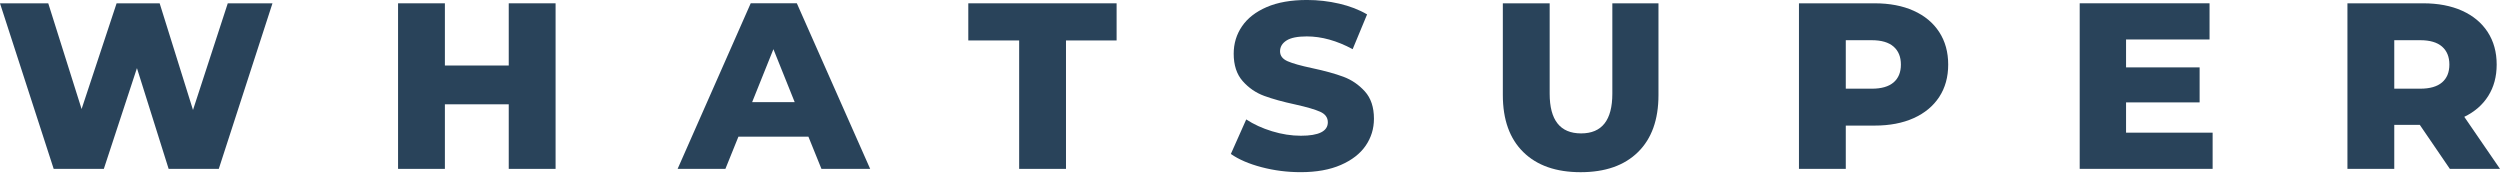
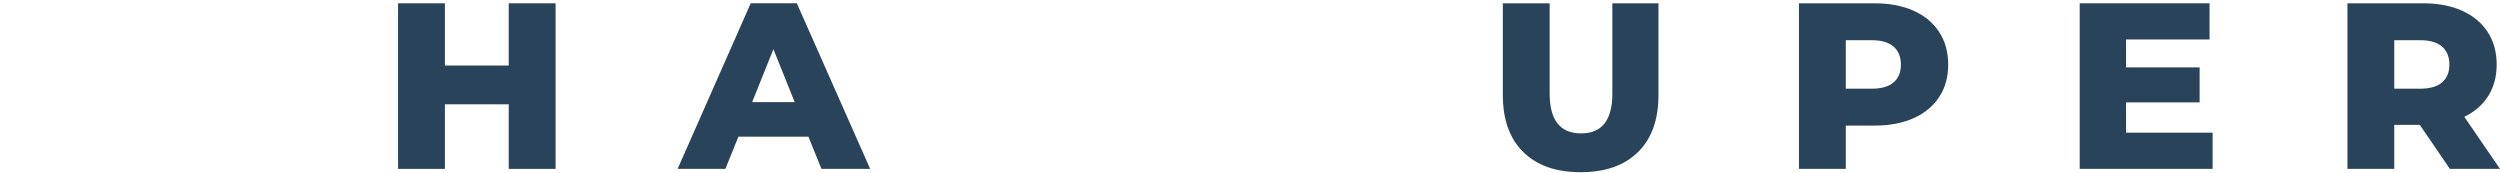
<svg xmlns="http://www.w3.org/2000/svg" width="100%" height="100%" viewBox="0 0 808 56" version="1.1" xml:space="preserve" style="fill-rule:evenodd;clip-rule:evenodd;stroke-linejoin:round;stroke-miterlimit:2;">
  <g transform="matrix(1,0,0,1,-596,-1261.84)">
    <g transform="matrix(1,0,0,1,684.063,1316.42)">
-       <path d="M0,-53.509L-17.354,0L-33.56,0L-43.803,-32.564L-54.504,0L-70.712,0L-88.063,-53.509L-72.468,-53.509L-61.691,-19.34L-50.378,-53.509L-36.463,-53.509L-25.686,-19.034L-14.448,-53.509L0,-53.509Z" style="fill:rgb(41,67,90);fill-rule:nonzero;" />
-     </g>
+       </g>
    <g transform="matrix(1,0,0,1,775.564,1316.42)">
      <path d="M0,-53.509L0,0L-15.138,0L-15.138,-20.869L-35.777,-20.869L-35.777,0L-50.912,0L-50.912,-53.509L-35.777,-53.509L-35.777,-33.405L-15.138,-33.405L-15.138,-53.509L0,-53.509Z" style="fill:rgb(41,67,90);fill-rule:nonzero;" />
    </g>
    <g transform="matrix(1,0,0,1,852.848,1284.46)">
-       <path d="M0,10.395L-6.88,-6.728L-13.759,10.395L0,10.395ZM4.434,21.556L-18.193,21.556L-22.396,31.952L-37.838,31.952L-14.217,-21.557L0.689,-21.557L24.387,31.952L8.639,31.952L4.434,21.556Z" style="fill:rgb(41,67,90);fill-rule:nonzero;" />
+       <path d="M0,10.395L-6.88,-6.728L-13.759,10.395ZM4.434,21.556L-18.193,21.556L-22.396,31.952L-37.838,31.952L-14.217,-21.557L0.689,-21.557L24.387,31.952L8.639,31.952L4.434,21.556Z" style="fill:rgb(41,67,90);fill-rule:nonzero;" />
    </g>
    <g transform="matrix(1,0,0,1,925.392,1304.42)">
-       <path d="M0,-29.507L-16.437,-29.507L-16.437,-41.508L31.493,-41.508L31.493,-29.507L15.135,-29.507L15.135,12.001L0,12.001L0,-29.507Z" style="fill:rgb(41,67,90);fill-rule:nonzero;" />
-     </g>
+       </g>
    <g transform="matrix(1,0,0,1,1003.75,1263.44)">
-       <path d="M0,52.438C-4.077,51.368 -7.389,49.943 -9.938,48.159L-4.967,36.998C-2.573,38.577 0.204,39.852 3.364,40.82C6.523,41.788 9.634,42.271 12.689,42.271C18.498,42.271 21.404,40.82 21.404,37.914C21.404,36.386 20.575,35.251 18.919,34.512C17.264,33.774 14.602,32.997 10.933,32.18C6.904,31.315 3.541,30.384 0.842,29.39C-1.86,28.398 -4.178,26.804 -6.114,24.613C-8.054,22.422 -9.02,19.467 -9.02,15.746C-9.02,12.485 -8.13,9.542 -6.343,6.917C-4.562,4.292 -1.899,2.216 1.644,0.687C5.185,-0.842 9.53,-1.606 14.678,-1.606C18.193,-1.606 21.658,-1.211 25.073,-0.421C28.488,0.37 31.495,1.527 34.094,3.056L29.431,14.293C24.335,11.542 19.392,10.167 14.602,10.167C11.595,10.167 9.401,10.613 8.026,11.503C6.651,12.395 5.962,13.556 5.962,14.981C5.962,16.409 6.779,17.479 8.411,18.193C10.039,18.906 12.665,19.644 16.284,20.41C20.358,21.276 23.737,22.206 26.412,23.2C29.086,24.192 31.407,25.774 33.368,27.939C35.329,30.105 36.311,33.048 36.311,36.767C36.311,39.978 35.42,42.882 33.637,45.483C31.853,48.081 29.175,50.159 25.61,51.712C22.042,53.266 17.709,54.044 12.613,54.044C8.282,54.044 4.077,53.509 0,52.438" style="fill:rgb(41,67,90);fill-rule:nonzero;" />
-     </g>
+       </g>
    <g transform="matrix(1,0,0,1,1088.33,1269.41)">
      <path d="M0,41.582C-4.409,37.252 -6.614,31.11 -6.614,23.16L-6.614,-6.499L8.523,-6.499L8.523,22.701C8.523,31.263 11.912,35.544 18.69,35.544C25.418,35.544 28.778,31.263 28.778,22.701L28.778,-6.499L43.688,-6.499L43.688,23.16C43.688,31.11 41.482,37.252 37.073,41.582C32.667,45.915 26.485,48.081 18.535,48.081C10.585,48.081 4.407,45.915 0,41.582" style="fill:rgb(41,67,90);fill-rule:nonzero;" />
    </g>
    <g transform="matrix(1,0,0,1,1208,1290.85)">
      <path d="M0,-2.37C1.577,-3.719 2.37,-5.643 2.37,-8.141C2.37,-10.639 1.577,-12.575 0,-13.952C-1.582,-15.327 -3.925,-16.015 -7.035,-16.015L-15.442,-16.015L-15.442,-0.345L-7.035,-0.345C-3.925,-0.345 -1.582,-1.018 0,-2.37M6.496,-25.532C10.063,-23.927 12.814,-21.634 14.754,-18.652C16.69,-15.672 17.657,-12.166 17.657,-8.141C17.657,-4.115 16.69,-0.624 14.754,2.331C12.814,5.287 10.063,7.568 6.496,9.173C2.928,10.778 -1.274,11.58 -6.117,11.58L-15.442,11.58L-15.442,25.569L-30.577,25.569L-30.577,-27.939L-6.117,-27.939C-1.274,-27.939 2.928,-27.138 6.496,-25.532" style="fill:rgb(41,67,90);fill-rule:nonzero;" />
    </g>
    <g transform="matrix(1,0,0,1,1311.12,1274.6)">
      <path d="M0,30.117L0,41.813L-42.961,41.813L-42.961,-11.696L-0.994,-11.696L-0.994,-0.001L-27.979,-0.001L-27.979,9.019L-4.205,9.019L-4.205,20.333L-27.979,20.333L-27.979,30.117L0,30.117Z" style="fill:rgb(41,67,90);fill-rule:nonzero;" />
    </g>
    <g transform="matrix(1,0,0,1,1385.27,1302.43)">
      <path d="M0,-25.534C-1.583,-26.909 -3.925,-27.597 -7.036,-27.597L-15.443,-27.597L-15.443,-11.927L-7.036,-11.927C-3.925,-11.927 -1.583,-12.6 0,-13.952C1.576,-15.301 2.369,-17.225 2.369,-19.722C2.369,-22.221 1.576,-24.157 0,-25.534M-7.188,-0.23L-15.443,-0.23L-15.443,13.987L-30.578,13.987L-30.578,-39.521L-6.118,-39.521C-1.275,-39.521 2.927,-38.72 6.495,-37.114C10.063,-35.509 12.813,-33.216 14.753,-30.234C16.689,-27.254 17.656,-23.748 17.656,-19.722C17.656,-15.85 16.75,-12.472 14.942,-9.596C13.134,-6.715 10.548,-4.46 7.185,-2.83L18.727,13.987L2.521,13.987L-7.188,-0.23Z" style="fill:rgb(41,67,90);fill-rule:nonzero;" />
    </g>
  </g>
</svg>